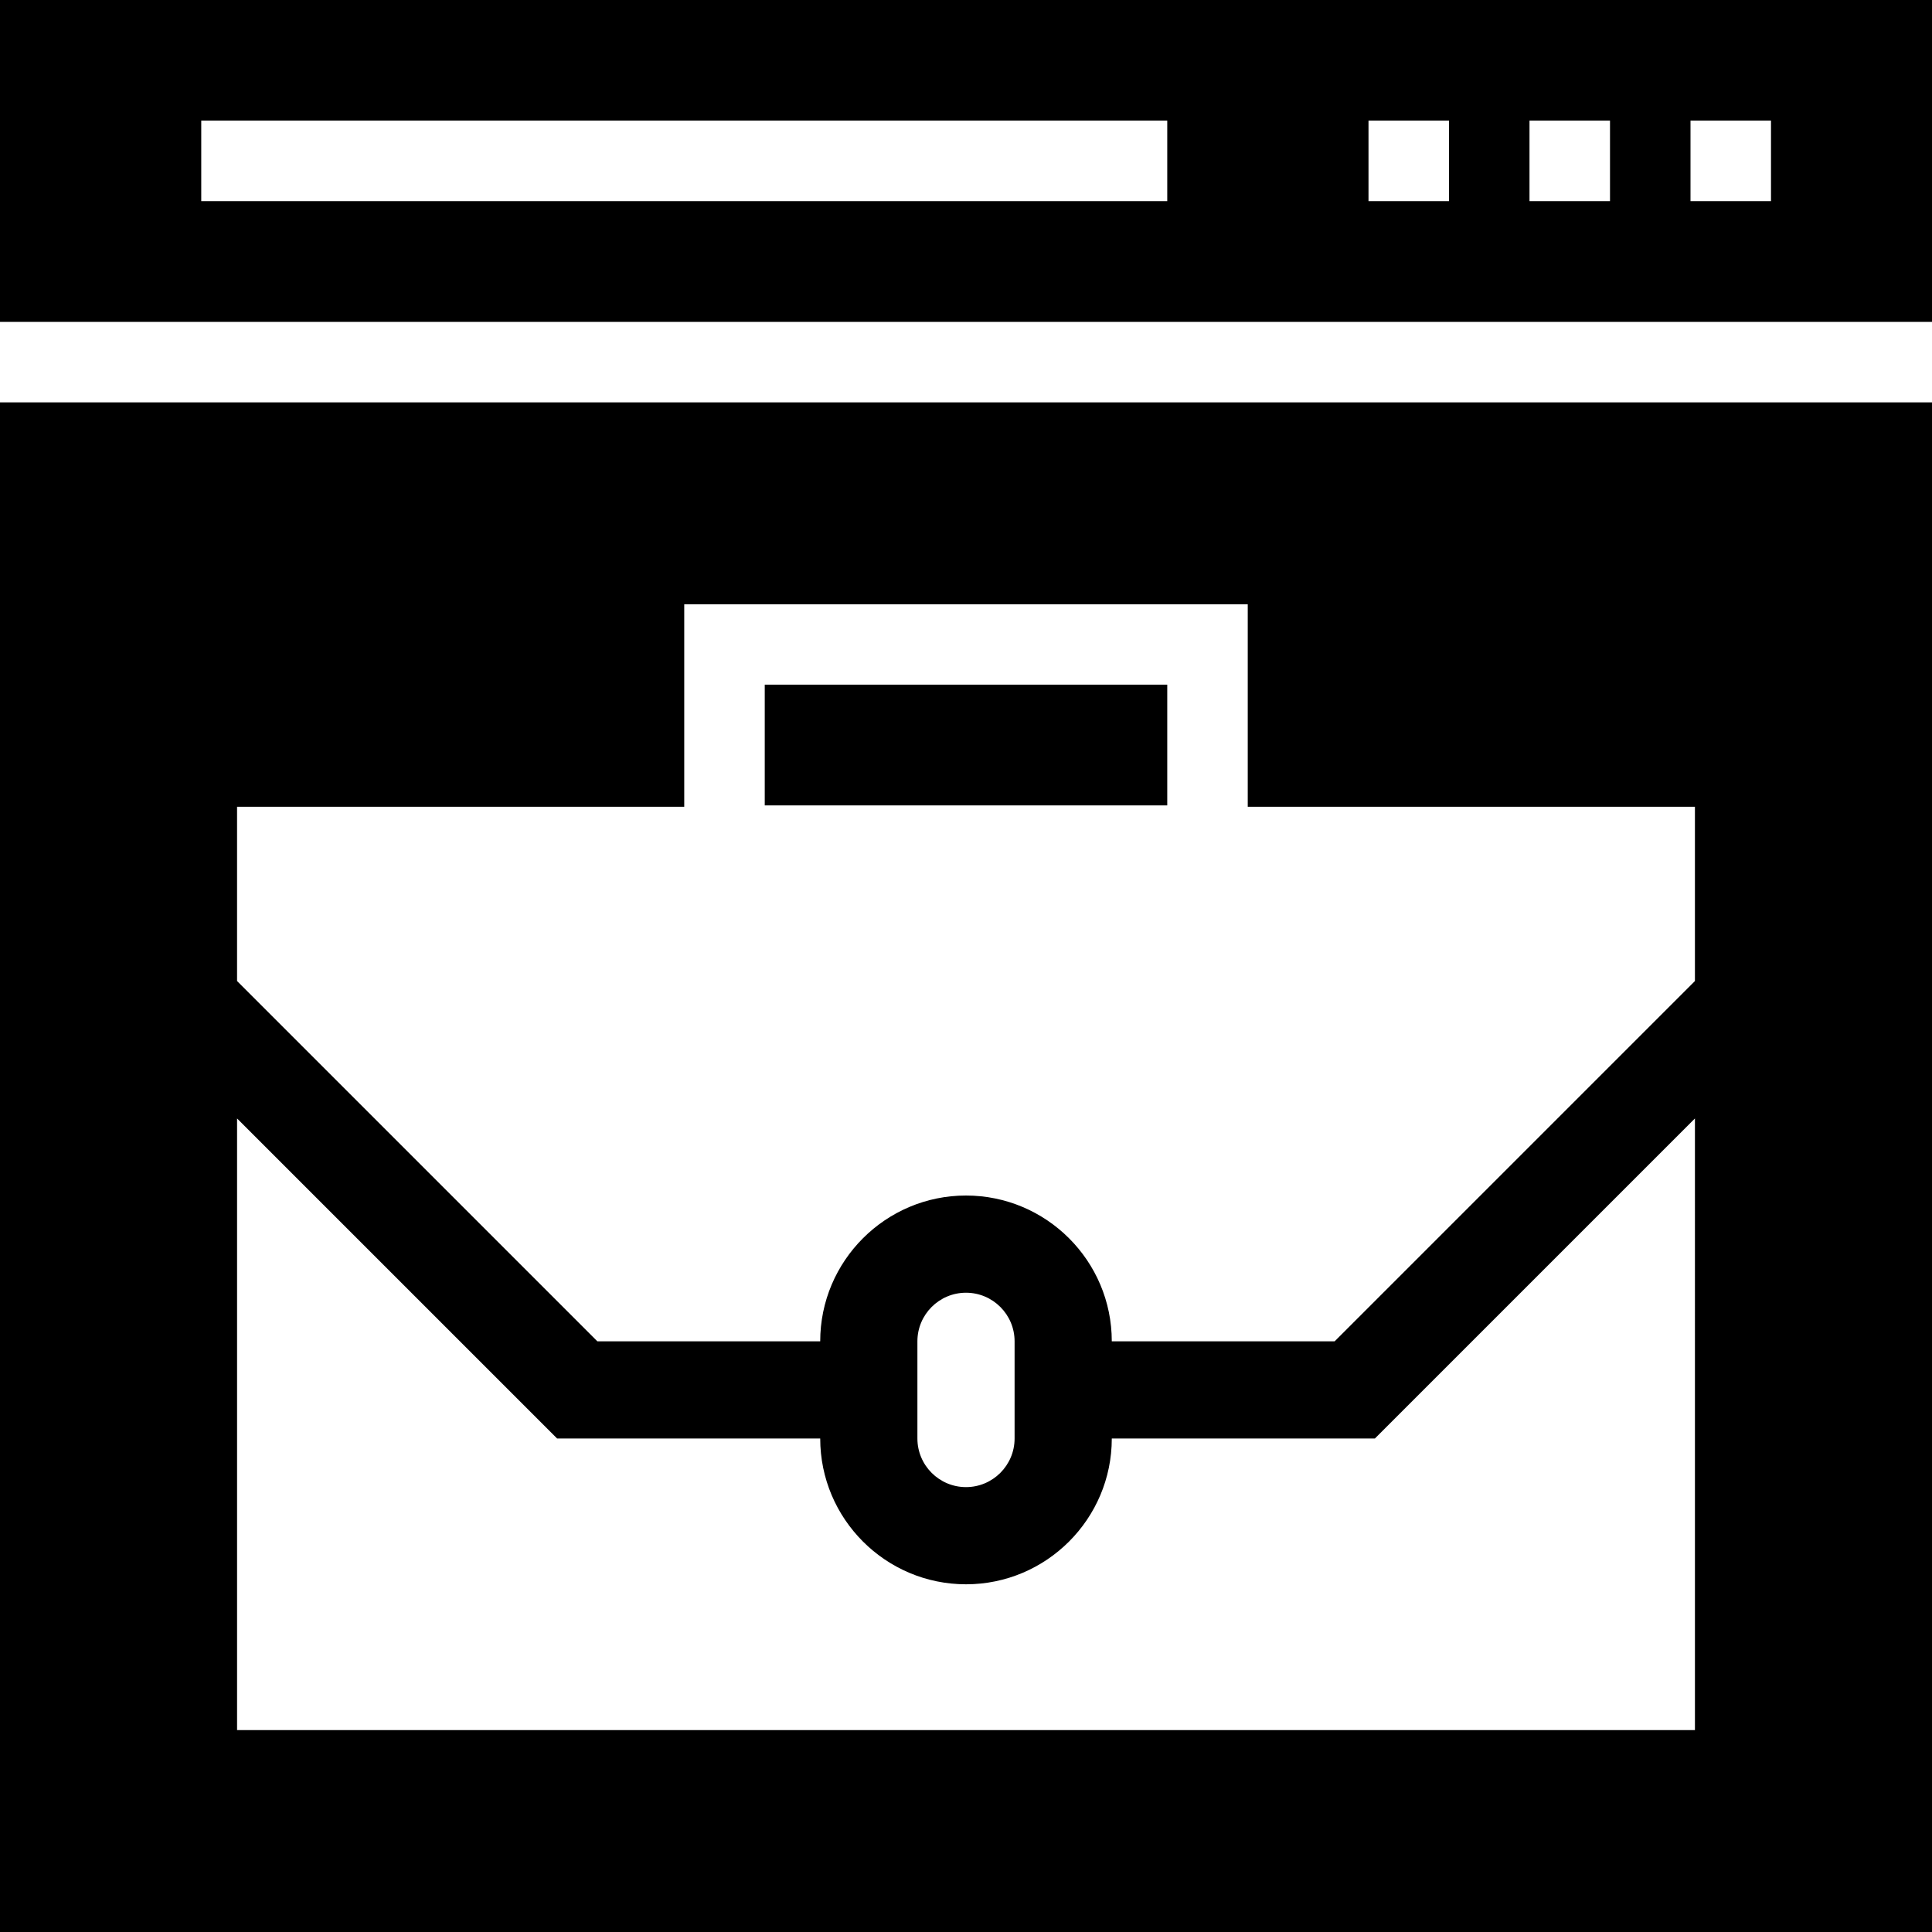
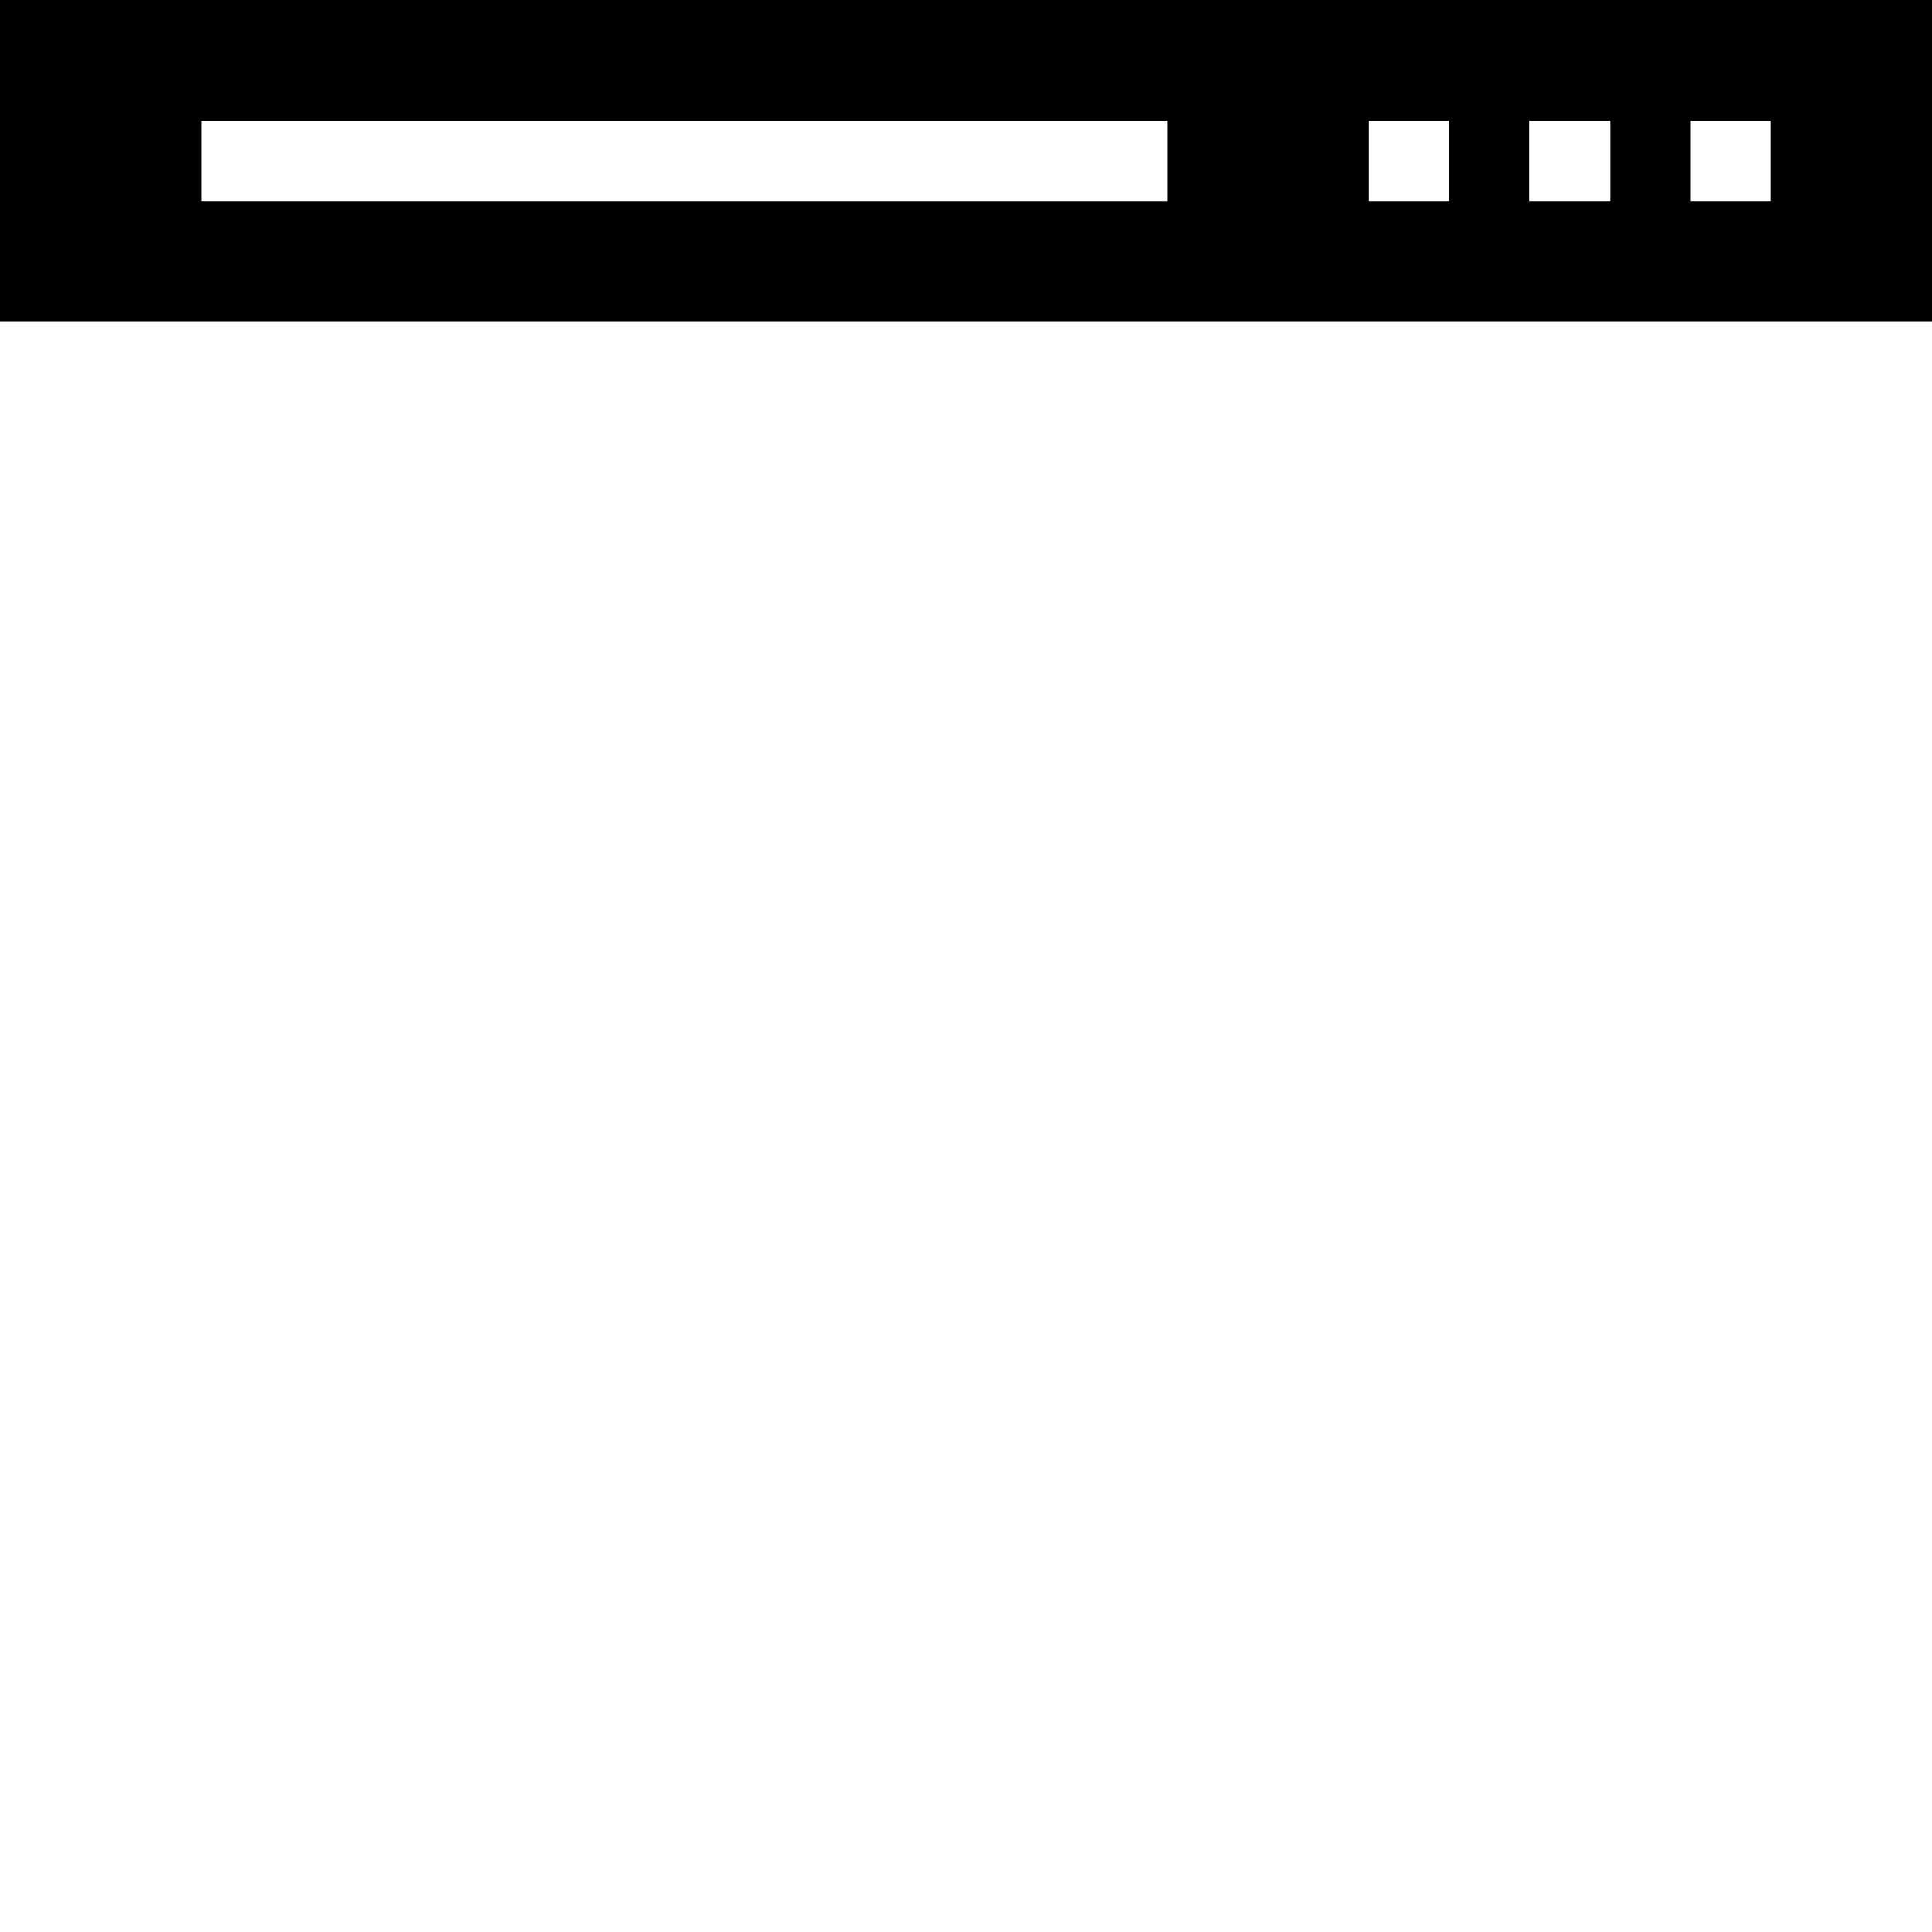
<svg xmlns="http://www.w3.org/2000/svg" fill="#000000" version="1.1" id="Layer_1" viewBox="0 0 472.615 472.615" xml:space="preserve">
  <g>
    <g>
      <path d="M0,0v78.74h472.615V0H0z M285.538,49.201H49.231V29.509h236.308V49.201z M354.462,49.201h-19.692V29.509h19.692V49.201z     M393.846,49.201h-19.692V29.509h19.692V49.201z M433.231,49.201h-19.692V29.509h19.692V49.201z" />
    </g>
  </g>
  <g>
    <g>
-       <rect x="187.077" y="167.483" width="98.462" height="29.538" />
-     </g>
+       </g>
  </g>
  <g>
    <g>
-       <path d="M0,98.432v374.183h472.615V98.432H0z M414.622,423.22H57.993V273.602l78.292,78.291h64.36    c0,19.667,15.997,35.664,35.663,35.664c19.666,0,35.663-15.997,35.663-35.664h64.36l78.292-78.291V423.22z M224.42,351.893    v-23.774c0-6.56,5.329-11.887,11.887-11.887c6.558,0,11.887,5.327,11.887,11.887v23.774c0,6.56-5.329,11.89-11.887,11.89    C229.749,363.783,224.42,358.453,224.42,351.893z M414.622,239.982l-88.136,88.137H271.97c0-19.666-15.997-35.664-35.663-35.664    c-19.666,0-35.663,15.998-35.663,35.664h-54.516l-88.136-88.137v-42.628h109.392v-49.528h137.846v49.528h109.392V239.982z" />
-     </g>
+       </g>
  </g>
</svg>